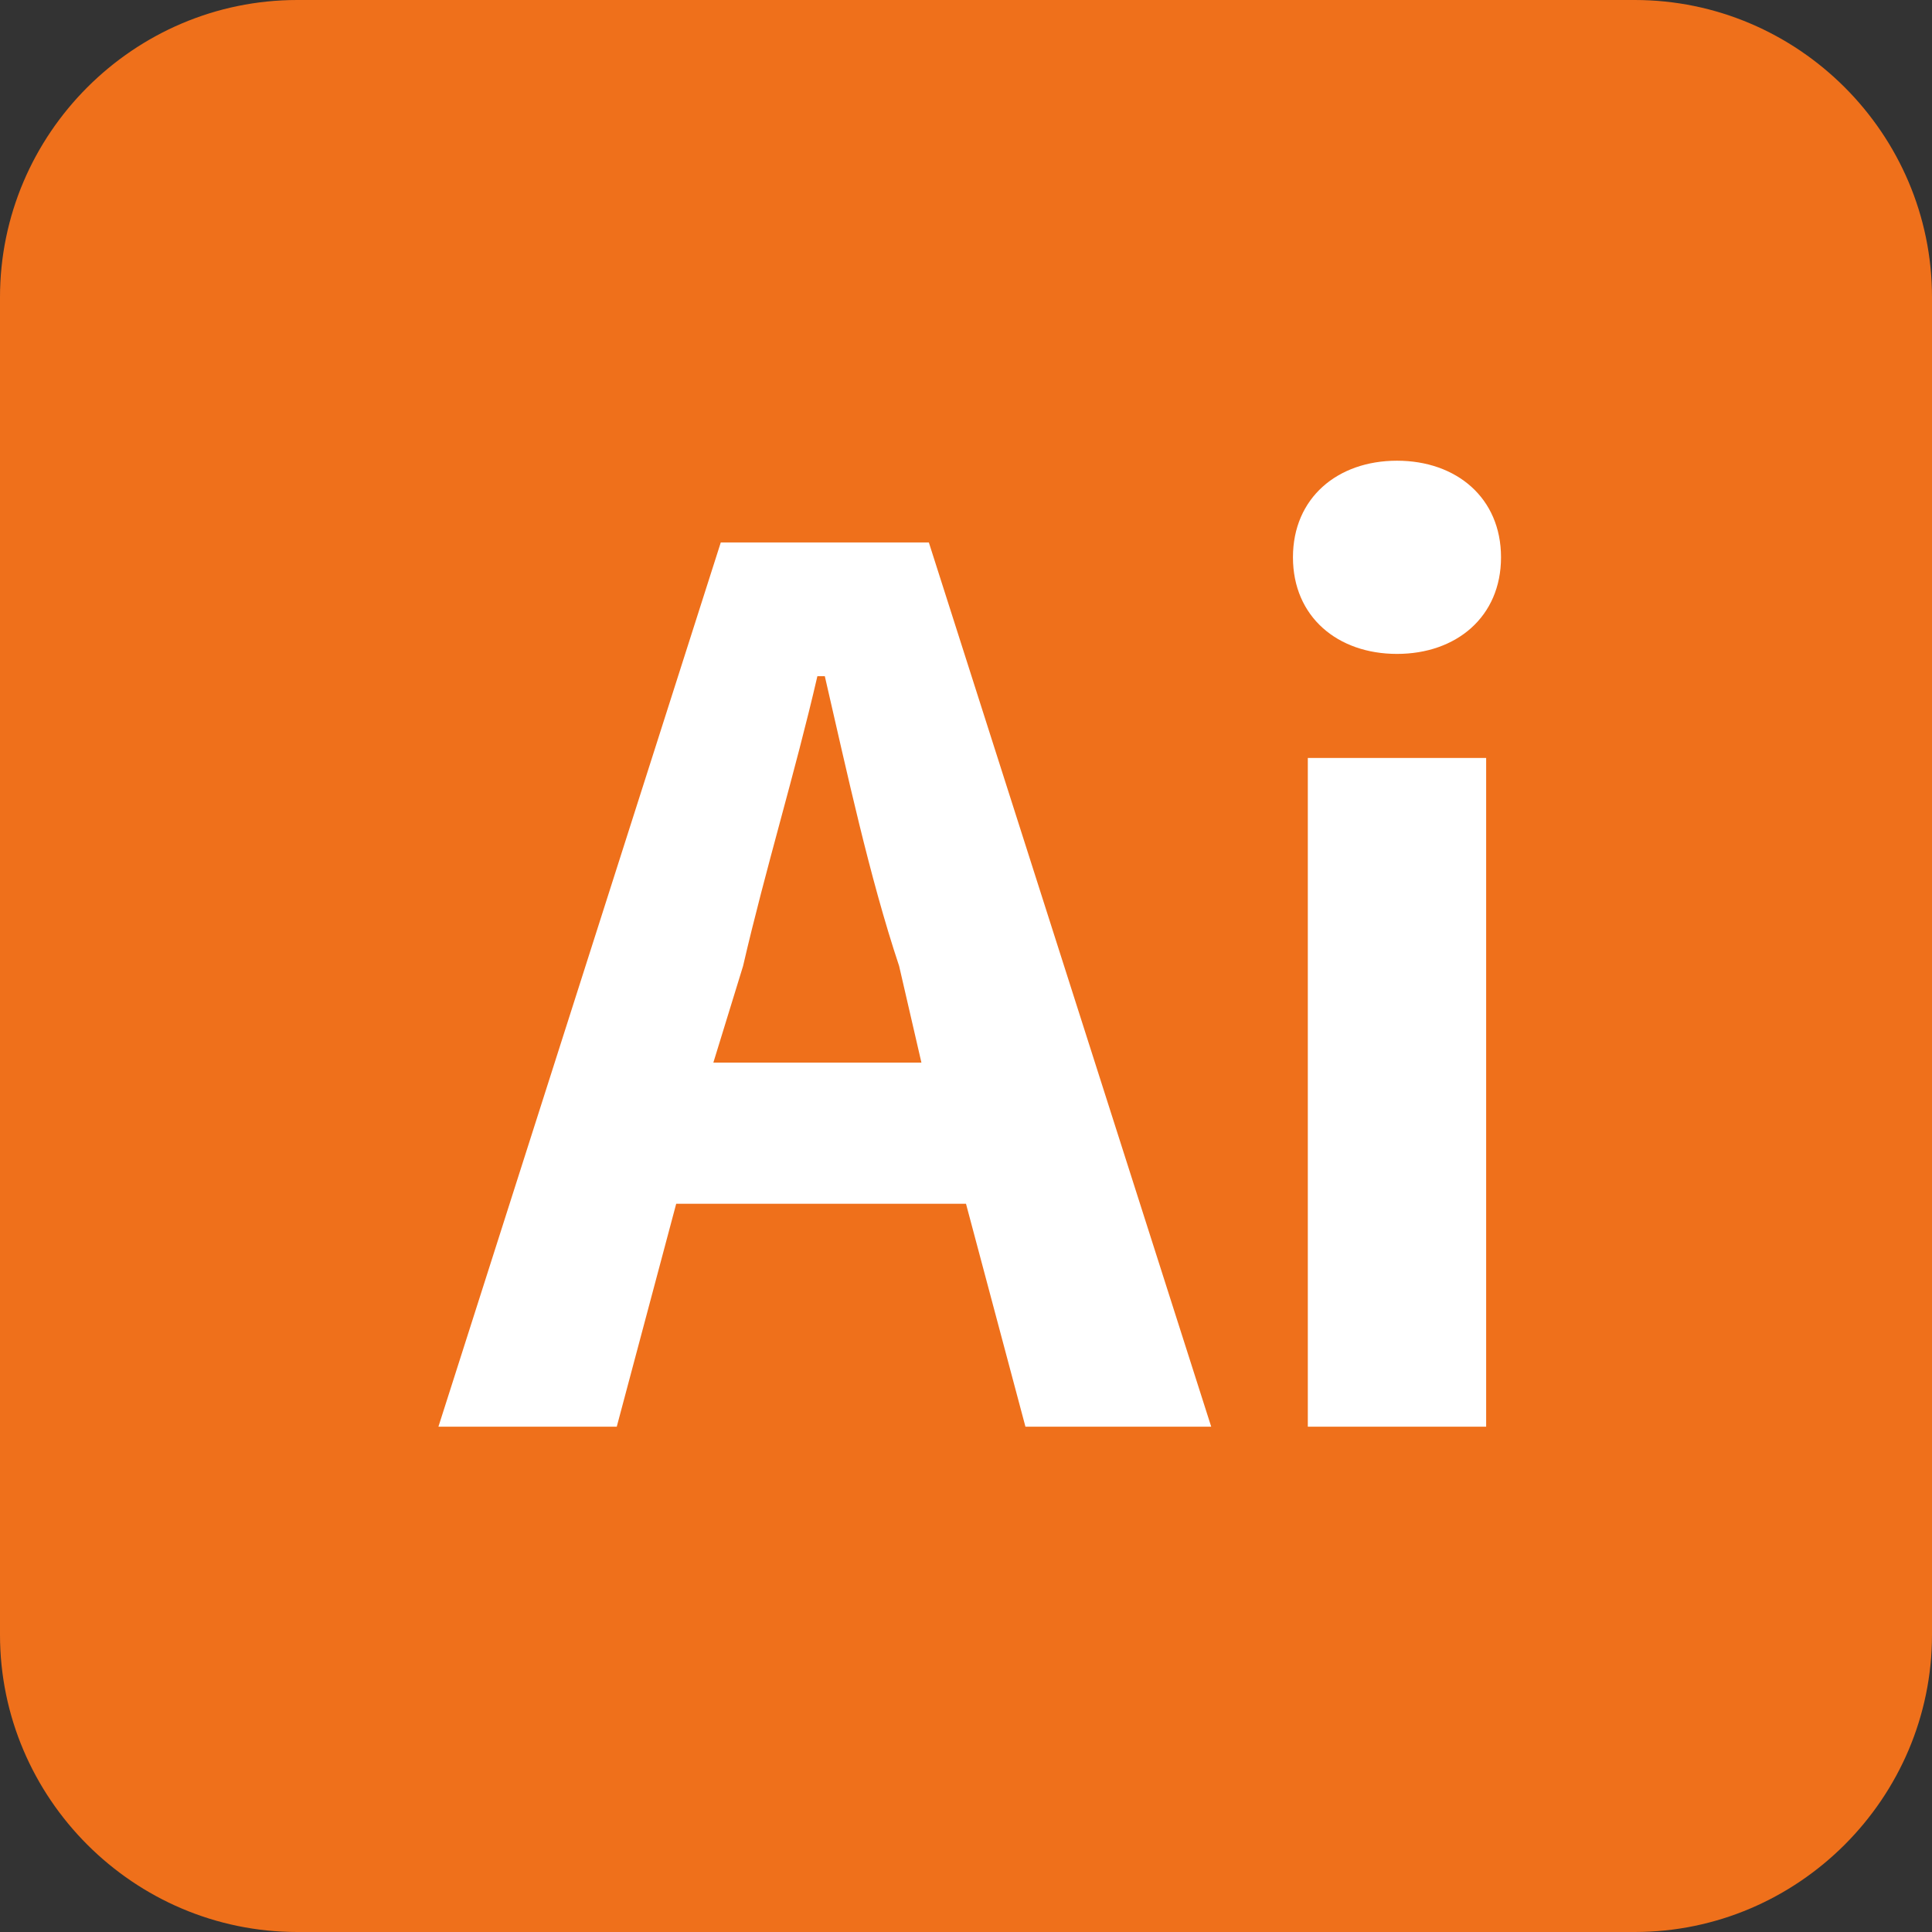
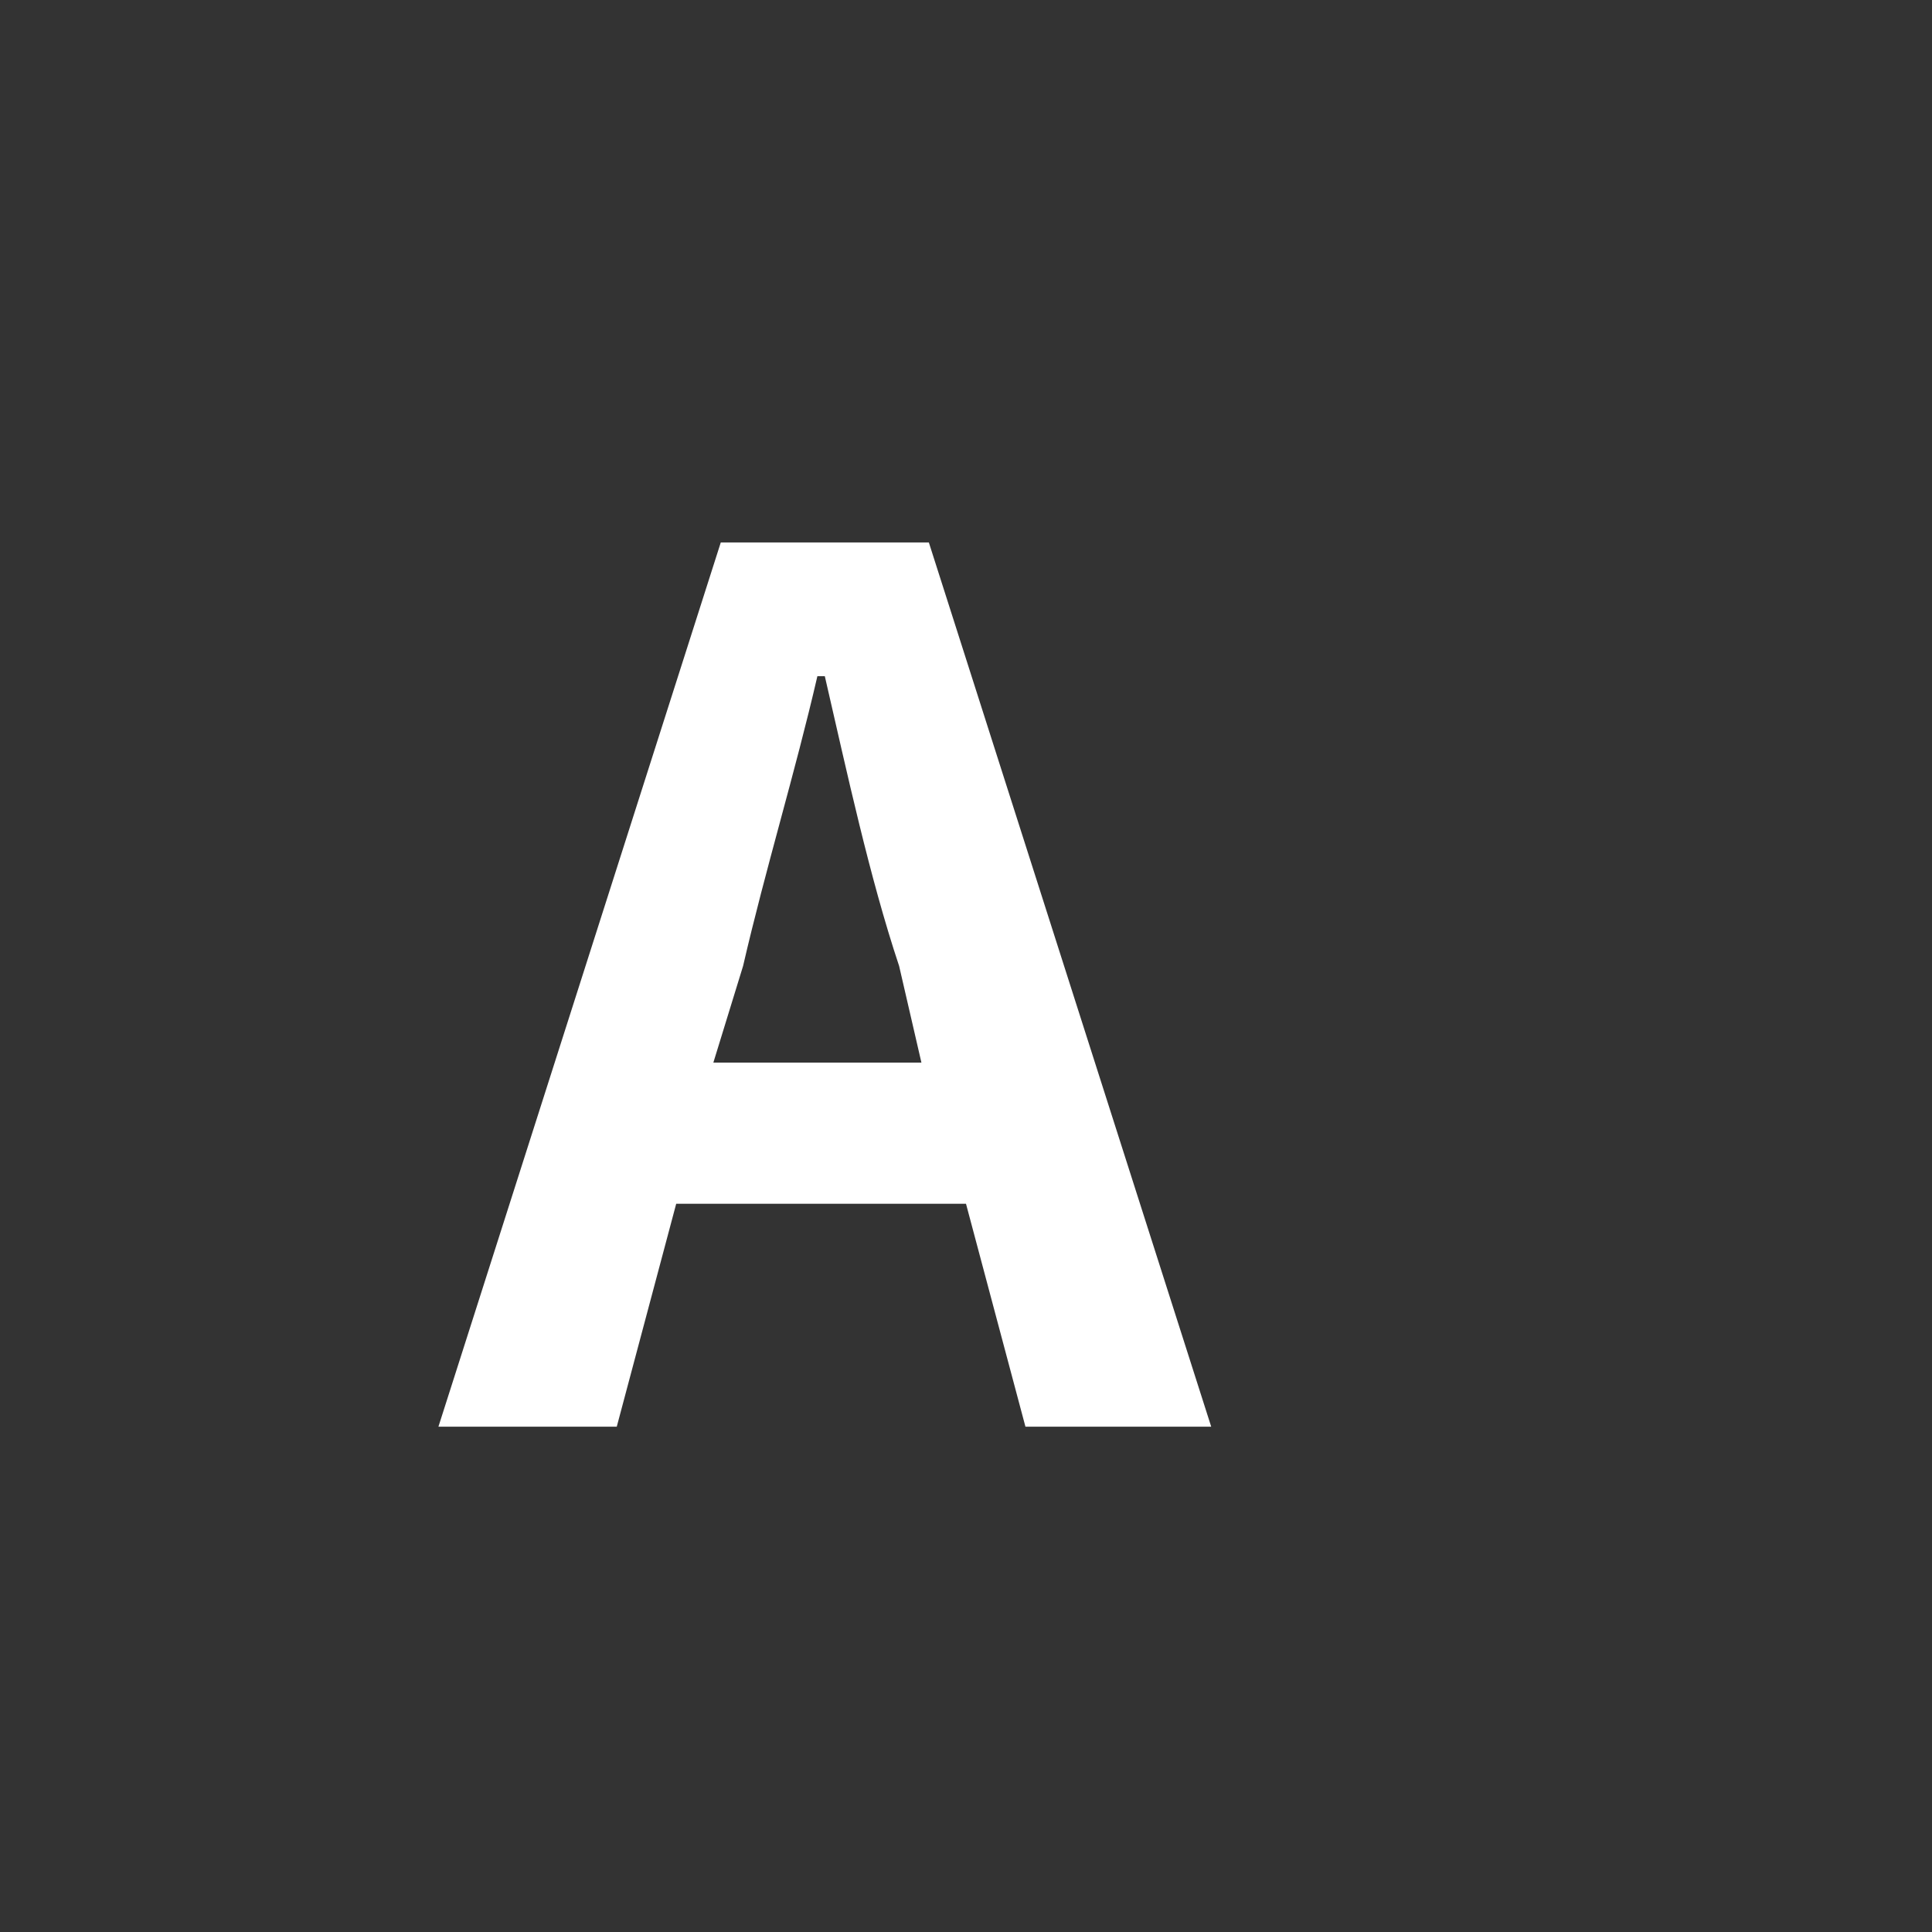
<svg xmlns="http://www.w3.org/2000/svg" version="1.1" id="レイヤー_1" x="0px" y="0px" viewBox="0 0 26 26" style="enable-background:new 0 0 26 26;" xml:space="preserve">
  <rect x="0" y="0" width="26" height="26" fill="#333333" stroke="none" />
  <style type="text/css">
	.st0{fill:#EF701B;}
	.st1{fill:#FFFFFF;}
</style>
  <g>
    <g>
-       <path class="st0" d="M26,22c0,2.2-1.8,4-4,4H4c-2.2,0-4-1.8-4-4V4c0-2.2,1.8-4,4-4h18c2.2,0,4,1.8,4,4V22z" />
-     </g>
+       </g>
    <g>
      <g>
        <g>
          <path class="st1" d="M9.7,7.3h2.8l3.8,11.9h-2.5l-0.8-3H9.1l-0.8,3H5.9L9.7,7.3z M9.6,14.3h2.8L12.1,13c-0.4-1.2-0.7-2.6-1-3.9      H11c-0.3,1.3-0.7,2.6-1,3.9L9.6,14.3z" />
        </g>
        <g>
-           <path class="st1" d="M17.4,7.5c0-0.8,0.6-1.3,1.4-1.3c0.8,0,1.4,0.5,1.4,1.3c0,0.8-0.6,1.3-1.4,1.3C18,8.8,17.4,8.3,17.4,7.5z       M17.6,10.2H20v9h-2.4V10.2z" />
-         </g>
+           </g>
      </g>
    </g>
  </g>
</svg>